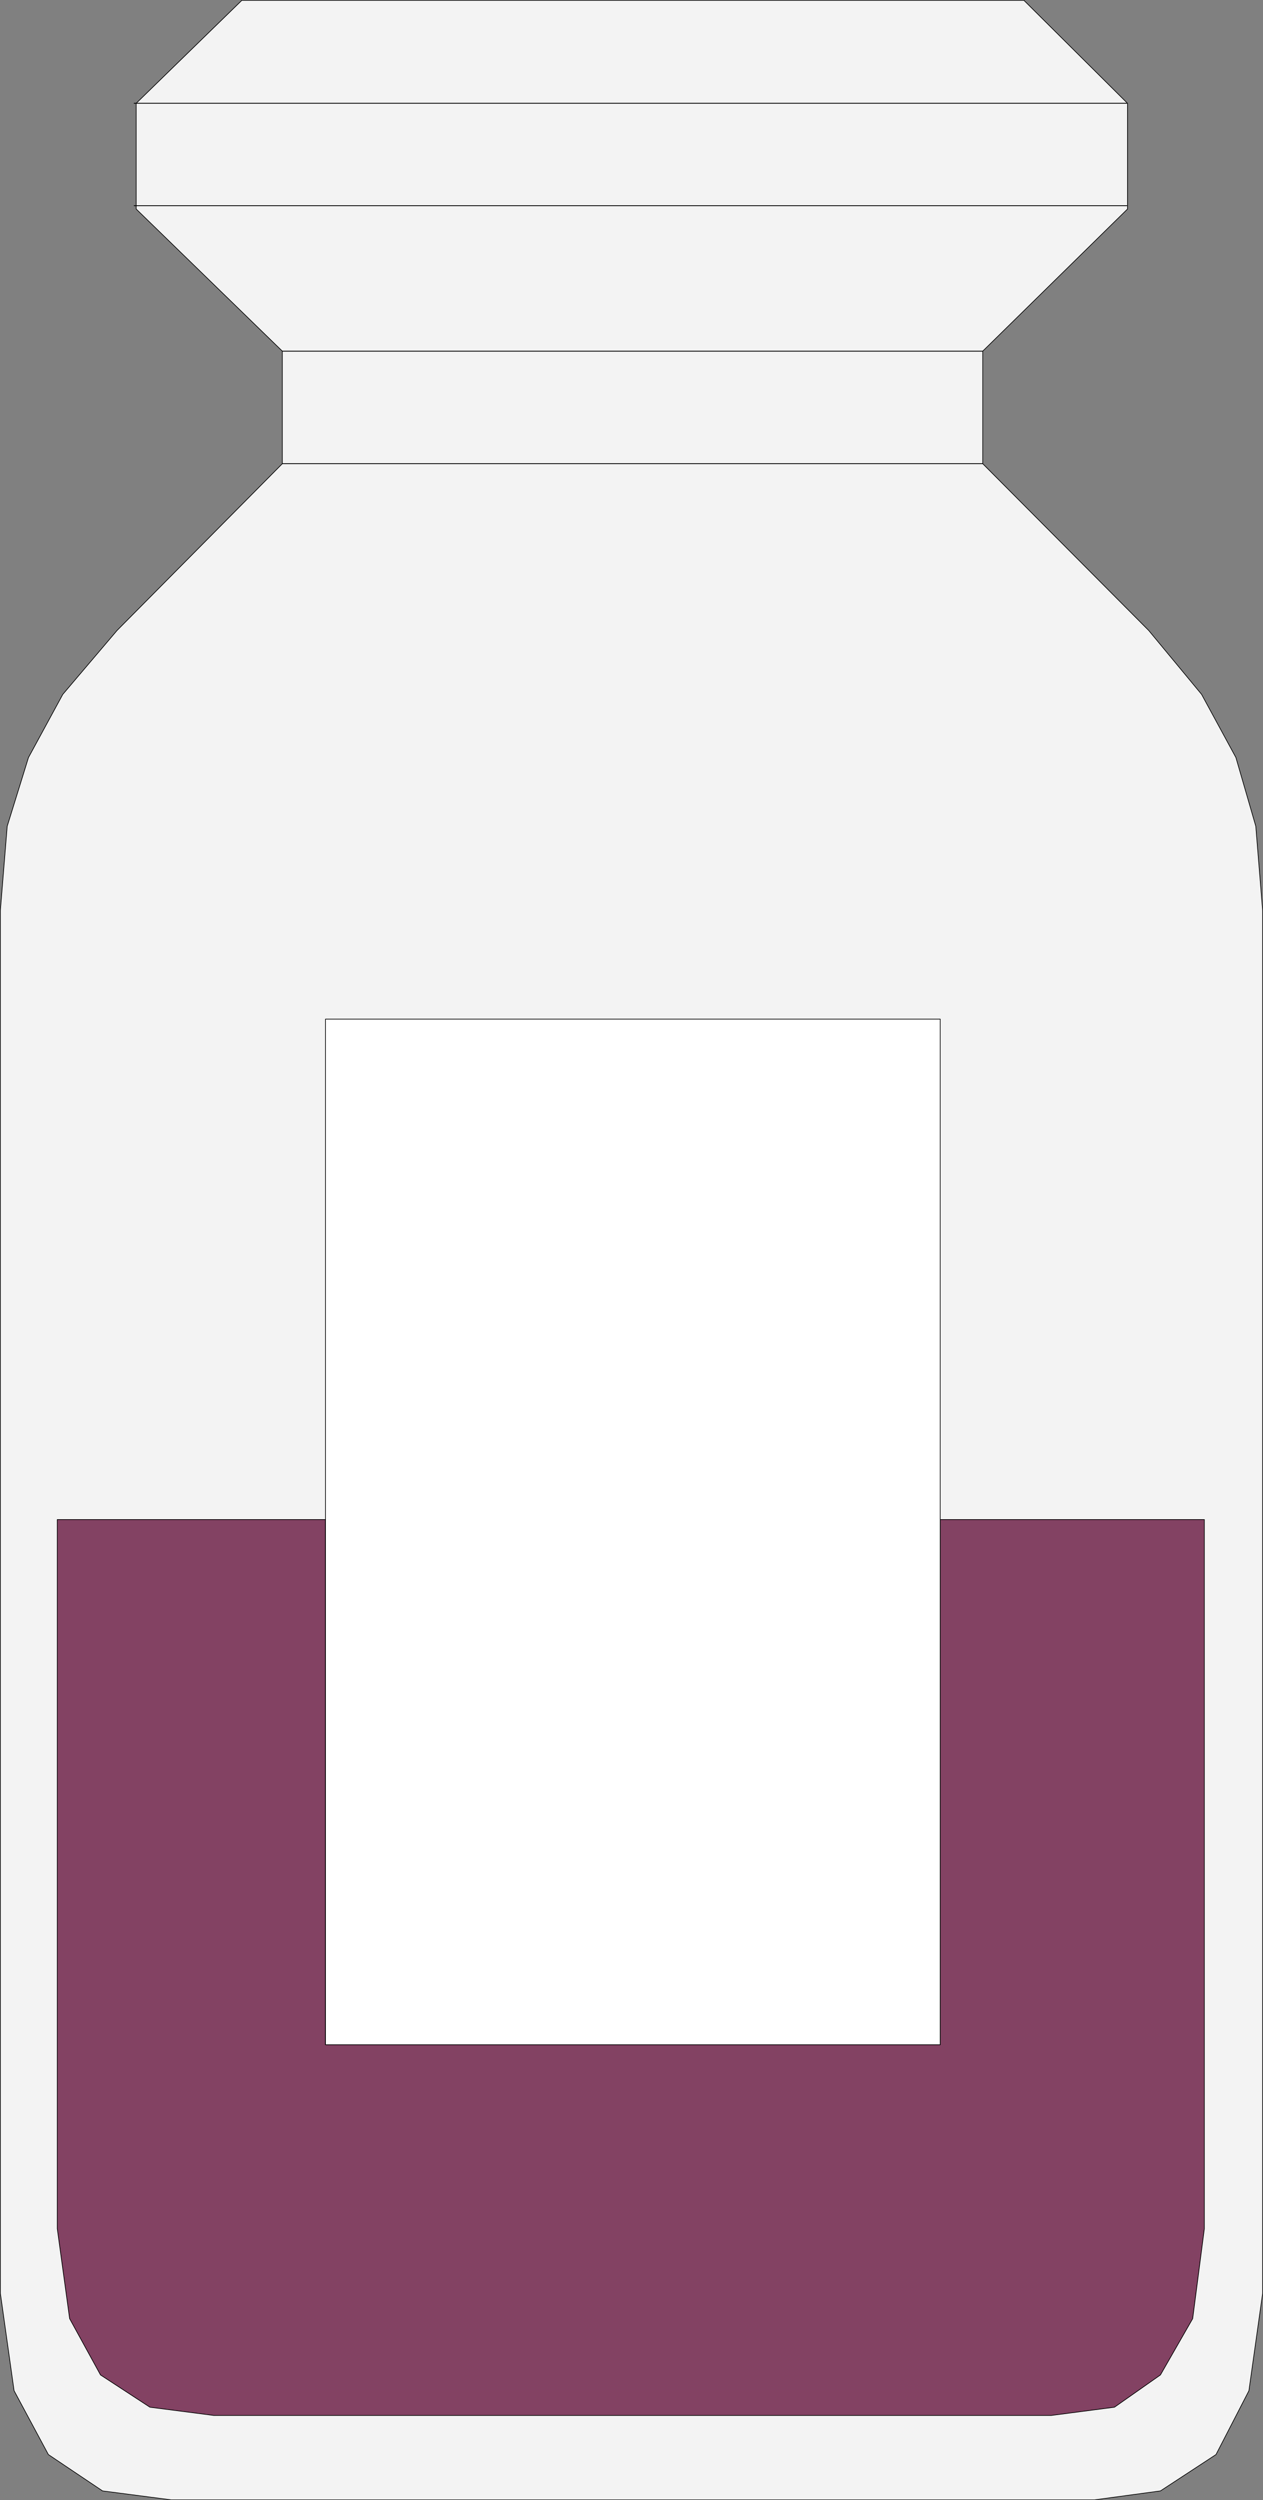
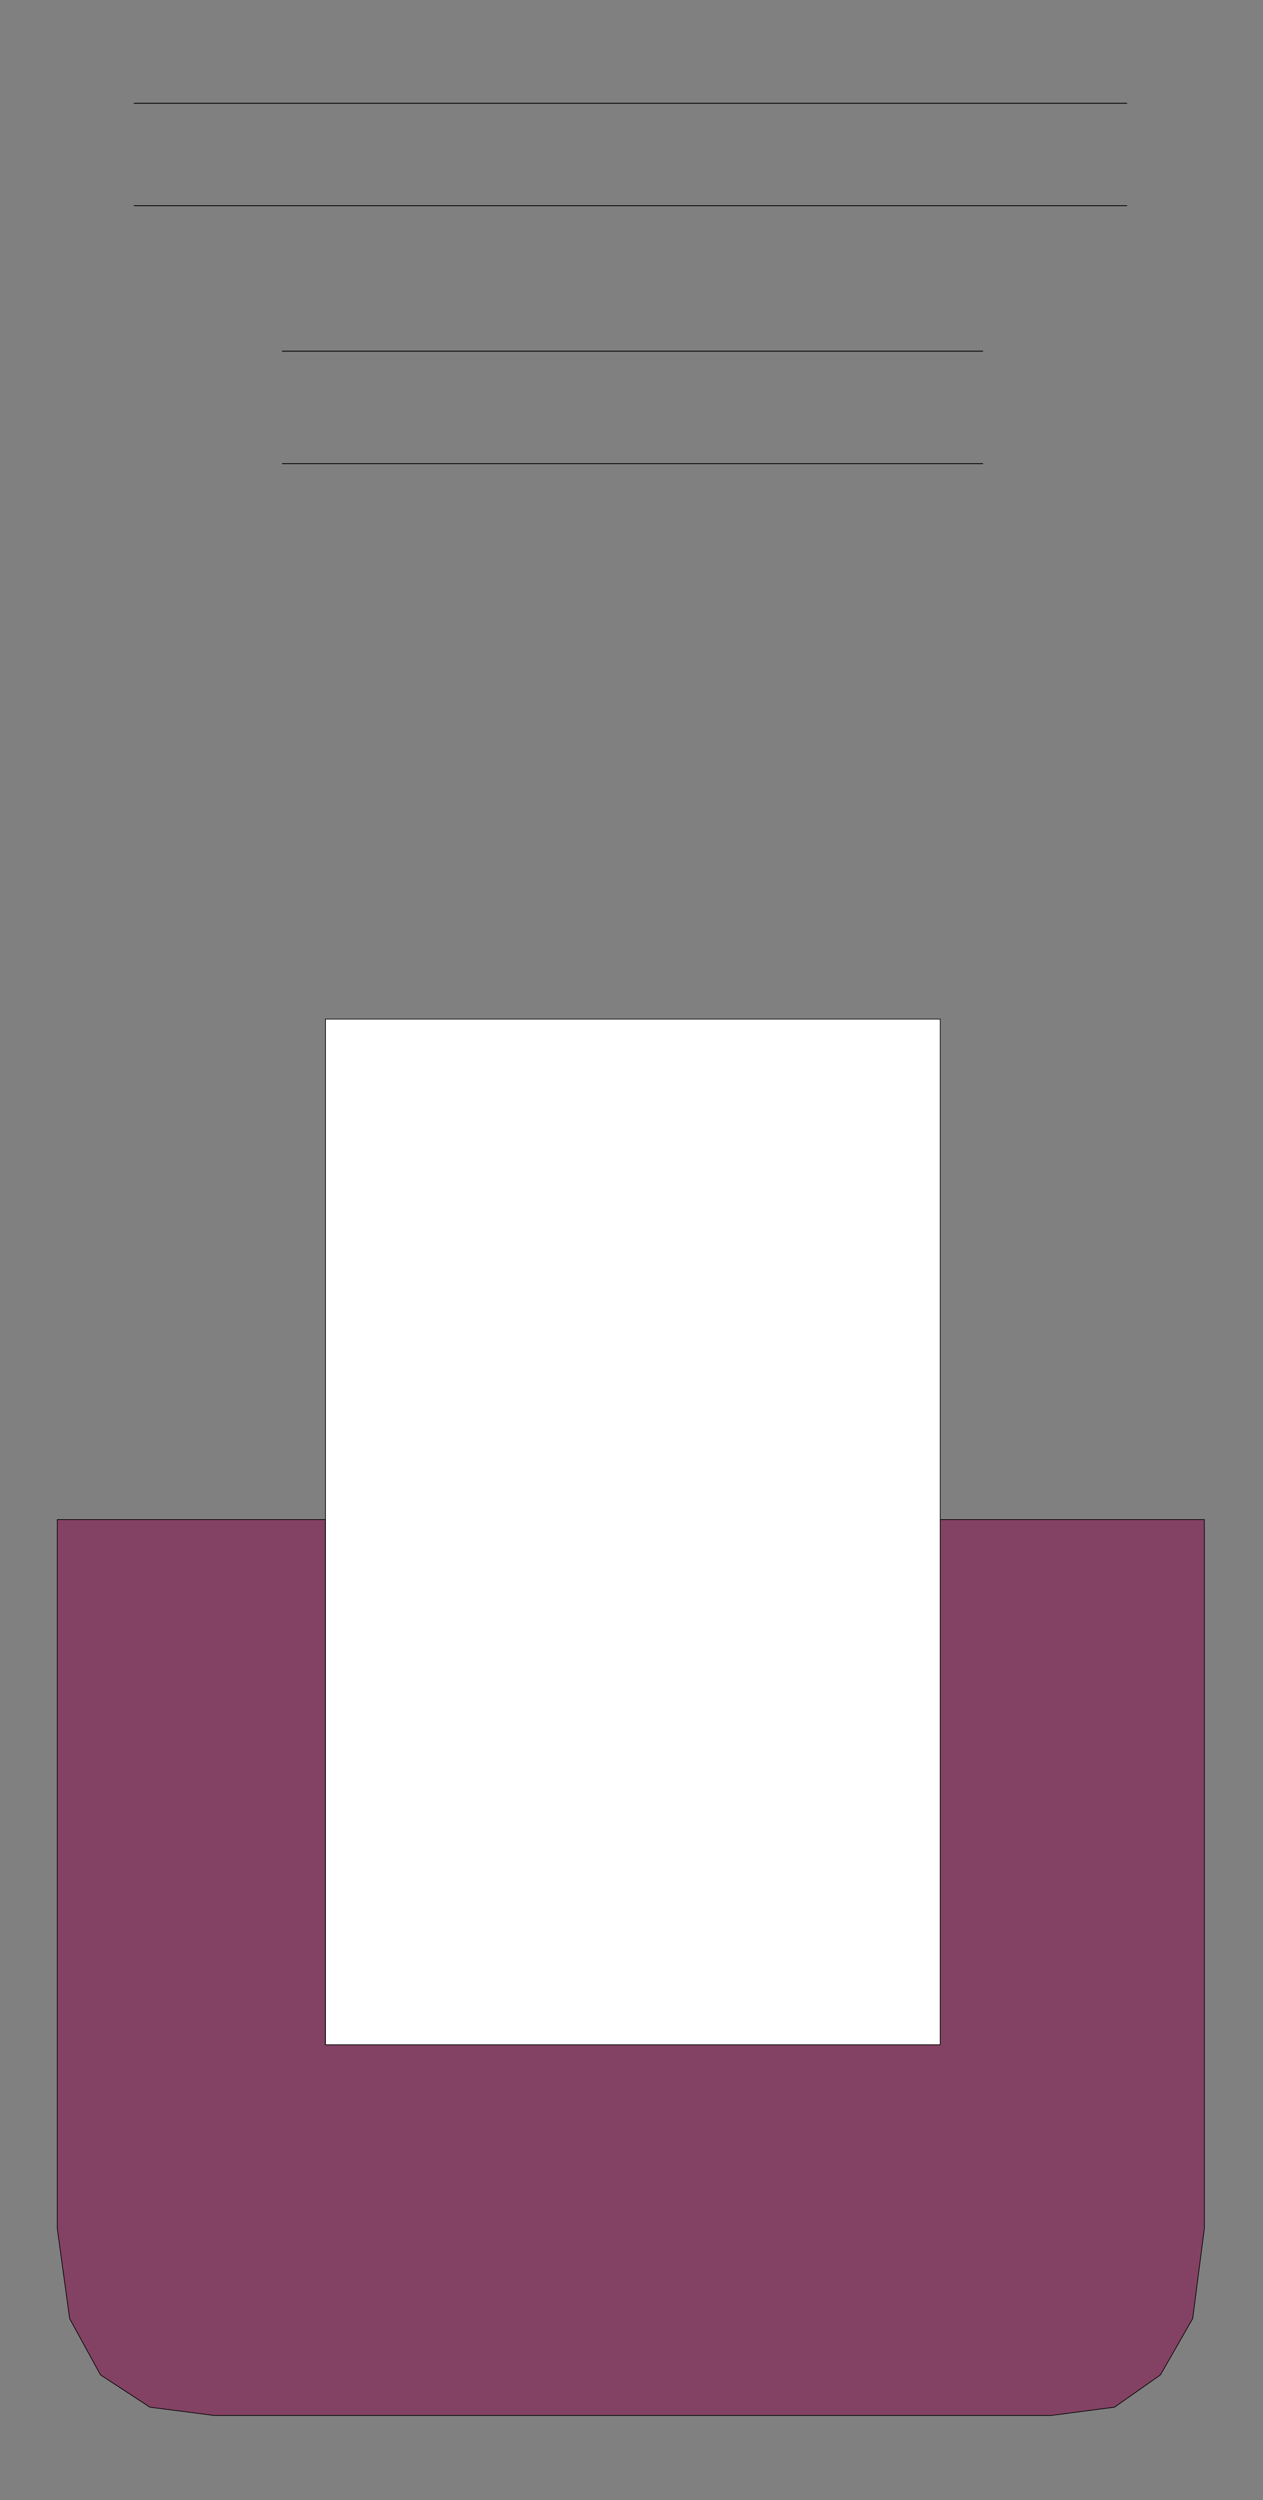
<svg xmlns="http://www.w3.org/2000/svg" xmlns:ns1="http://sodipodi.sourceforge.net/DTD/sodipodi-0.dtd" xmlns:ns2="http://www.inkscape.org/namespaces/inkscape" version="1.0" width="78.715mm" height="155.711mm" id="svg14" ns1:docname="Medicine Bottle 1.wmf">
  <rect width="100%" height="100%" fill="#808080" stroke="none" />
  <ns1:namedview id="namedview14" pagecolor="#ffffff" bordercolor="#000000" borderopacity="0.25" ns2:showpageshadow="2" ns2:pageopacity="0.0" ns2:pagecheckerboard="0" ns2:deskcolor="#d1d1d1" ns2:document-units="mm" />
  <defs id="defs1">
    <pattern id="WMFhbasepattern" patternUnits="userSpaceOnUse" width="6" height="6" x="0" y="0" />
  </defs>
-   <path style="fill:#f3f3f3;fill-opacity:1;fill-rule:evenodd;stroke:none" d="m 149.237,588.434 h 108.595 l 15.514,-2.101 13.09,-8.564 7.757,-15.028 3.232,-22.946 V 214.351 l -1.616,-19.876 -4.686,-16.159 -8.08,-14.866 -12.443,-15.028 -39.107,-39.267 V 82.654 L 265.589,49.205 V 24.319 L 241.187,0.081 H 149.237 56.964 L 32.078,24.319 V 49.205 L 66.498,82.654 V 109.155 L 27.553,148.421 14.786,163.449 6.706,178.316 1.697,194.475 0.081,214.351 v 325.445 l 3.232,22.946 8.08,15.028 12.766,8.564 16.16,2.101 z" id="path1" />
-   <path style="fill:none;stroke:#000000;stroke-width:0.162px;stroke-linecap:round;stroke-linejoin:round;stroke-miterlimit:4;stroke-dasharray:none;stroke-opacity:1" d="m 149.237,588.434 h 108.595 l 15.514,-2.101 13.09,-8.564 7.757,-15.028 3.232,-22.946 V 214.351 l -1.616,-19.876 -4.686,-16.159 -8.08,-14.866 -12.443,-15.028 -39.107,-39.267 V 82.654 L 265.589,49.205 V 24.319 L 241.187,0.081 H 149.237 56.964 L 32.078,24.319 V 49.205 L 66.498,82.654 V 109.155 L 27.553,148.421 14.786,163.449 6.706,178.316 1.697,194.475 0.081,214.351 v 325.445 l 3.232,22.946 8.08,15.028 12.766,8.564 16.16,2.101 H 149.237 v 0" id="path2" />
  <path style="fill:none;stroke:#000000;stroke-width:0.162px;stroke-linecap:round;stroke-linejoin:round;stroke-miterlimit:4;stroke-dasharray:none;stroke-opacity:1" d="M 31.593,24.319 H 265.427" id="path3" />
  <path style="fill:none;stroke:#000000;stroke-width:0.162px;stroke-linecap:round;stroke-linejoin:round;stroke-miterlimit:4;stroke-dasharray:none;stroke-opacity:1" d="M 31.593,24.319 H 265.427" id="path4" />
  <path style="fill:none;stroke:#000000;stroke-width:0.162px;stroke-linecap:round;stroke-linejoin:round;stroke-miterlimit:4;stroke-dasharray:none;stroke-opacity:1" d="M 31.593,48.397 H 265.427" id="path5" />
  <path style="fill:none;stroke:#000000;stroke-width:0.162px;stroke-linecap:round;stroke-linejoin:round;stroke-miterlimit:4;stroke-dasharray:none;stroke-opacity:1" d="M 31.593,48.397 H 265.427" id="path6" />
  <path style="fill:none;stroke:#000000;stroke-width:0.162px;stroke-linecap:round;stroke-linejoin:round;stroke-miterlimit:4;stroke-dasharray:none;stroke-opacity:1" d="M 66.498,82.654 H 231.491" id="path7" />
  <path style="fill:none;stroke:#000000;stroke-width:0.162px;stroke-linecap:round;stroke-linejoin:round;stroke-miterlimit:4;stroke-dasharray:none;stroke-opacity:1" d="M 66.498,82.654 H 231.491" id="path8" />
  <path style="fill:none;stroke:#000000;stroke-width:0.162px;stroke-linecap:round;stroke-linejoin:round;stroke-miterlimit:4;stroke-dasharray:none;stroke-opacity:1" d="M 66.498,109.155 H 231.491" id="path9" />
  <path style="fill:none;stroke:#000000;stroke-width:0.162px;stroke-linecap:round;stroke-linejoin:round;stroke-miterlimit:4;stroke-dasharray:none;stroke-opacity:1" d="M 66.498,109.155 H 231.491" id="path10" />
  <path style="fill:#834263;fill-opacity:1;fill-rule:evenodd;stroke:none" d="m 283.688,357.682 v 166.924 l -2.747,21.168 -7.595,13.25 -10.827,7.595 -14.867,1.939 H 149.237 50.338 L 35.31,566.619 23.674,559.024 16.402,545.774 13.494,524.606 V 357.682 H 76.679 V 481.299 H 221.472 V 357.682 h 62.216 z" id="path11" />
  <path style="fill:none;stroke:#000000;stroke-width:0.162px;stroke-linecap:round;stroke-linejoin:round;stroke-miterlimit:4;stroke-dasharray:none;stroke-opacity:1" d="m 283.688,357.682 v 166.924 l -2.747,21.168 -7.595,13.25 -10.827,7.595 -14.867,1.939 H 149.237 50.338 L 35.31,566.619 23.674,559.024 16.402,545.774 13.494,524.606 V 357.682 H 76.679 V 481.299 H 221.472 V 357.682 h 62.216 v 0" id="path12" />
  <path style="fill:#ffffff;fill-opacity:1;fill-rule:evenodd;stroke:none" d="M 221.472,481.299 V 239.882 H 76.679 v 241.417 z" id="path13" />
  <path style="fill:none;stroke:#000000;stroke-width:0.162px;stroke-linecap:round;stroke-linejoin:round;stroke-miterlimit:4;stroke-dasharray:none;stroke-opacity:1" d="M 221.472,481.299 V 239.882 H 76.679 V 481.299 H 221.472 v 0" id="path14" />
</svg>